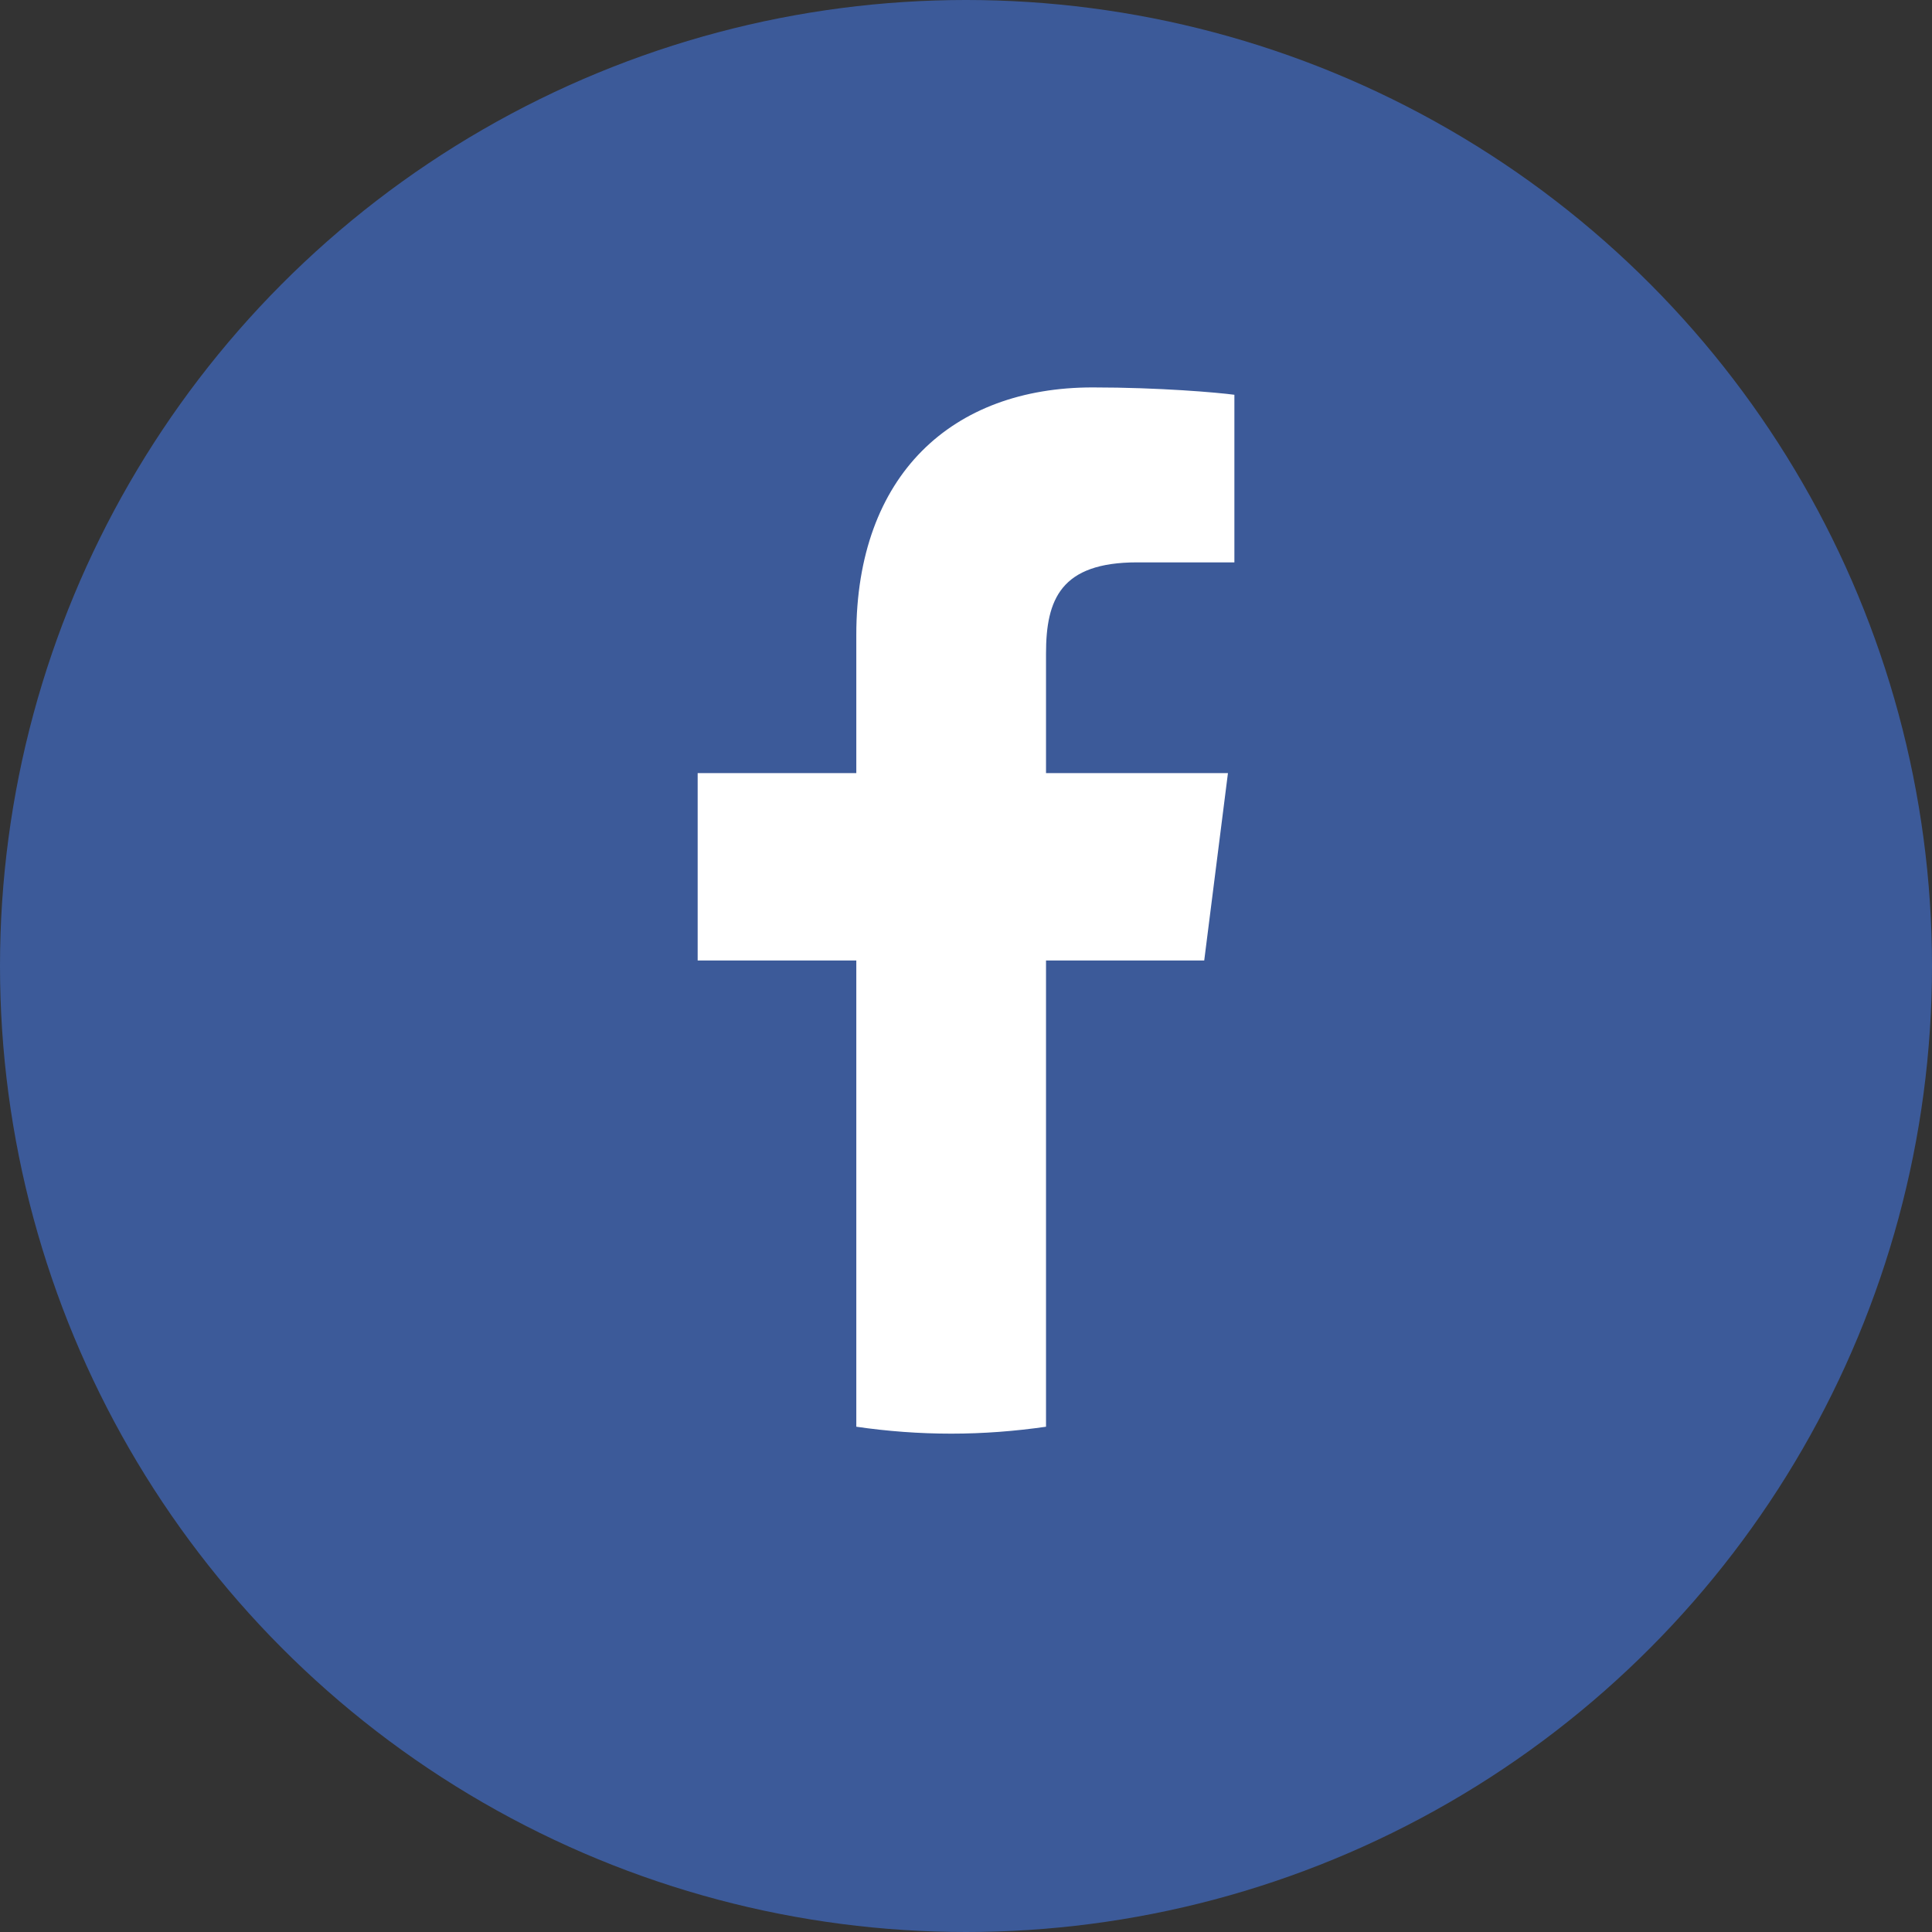
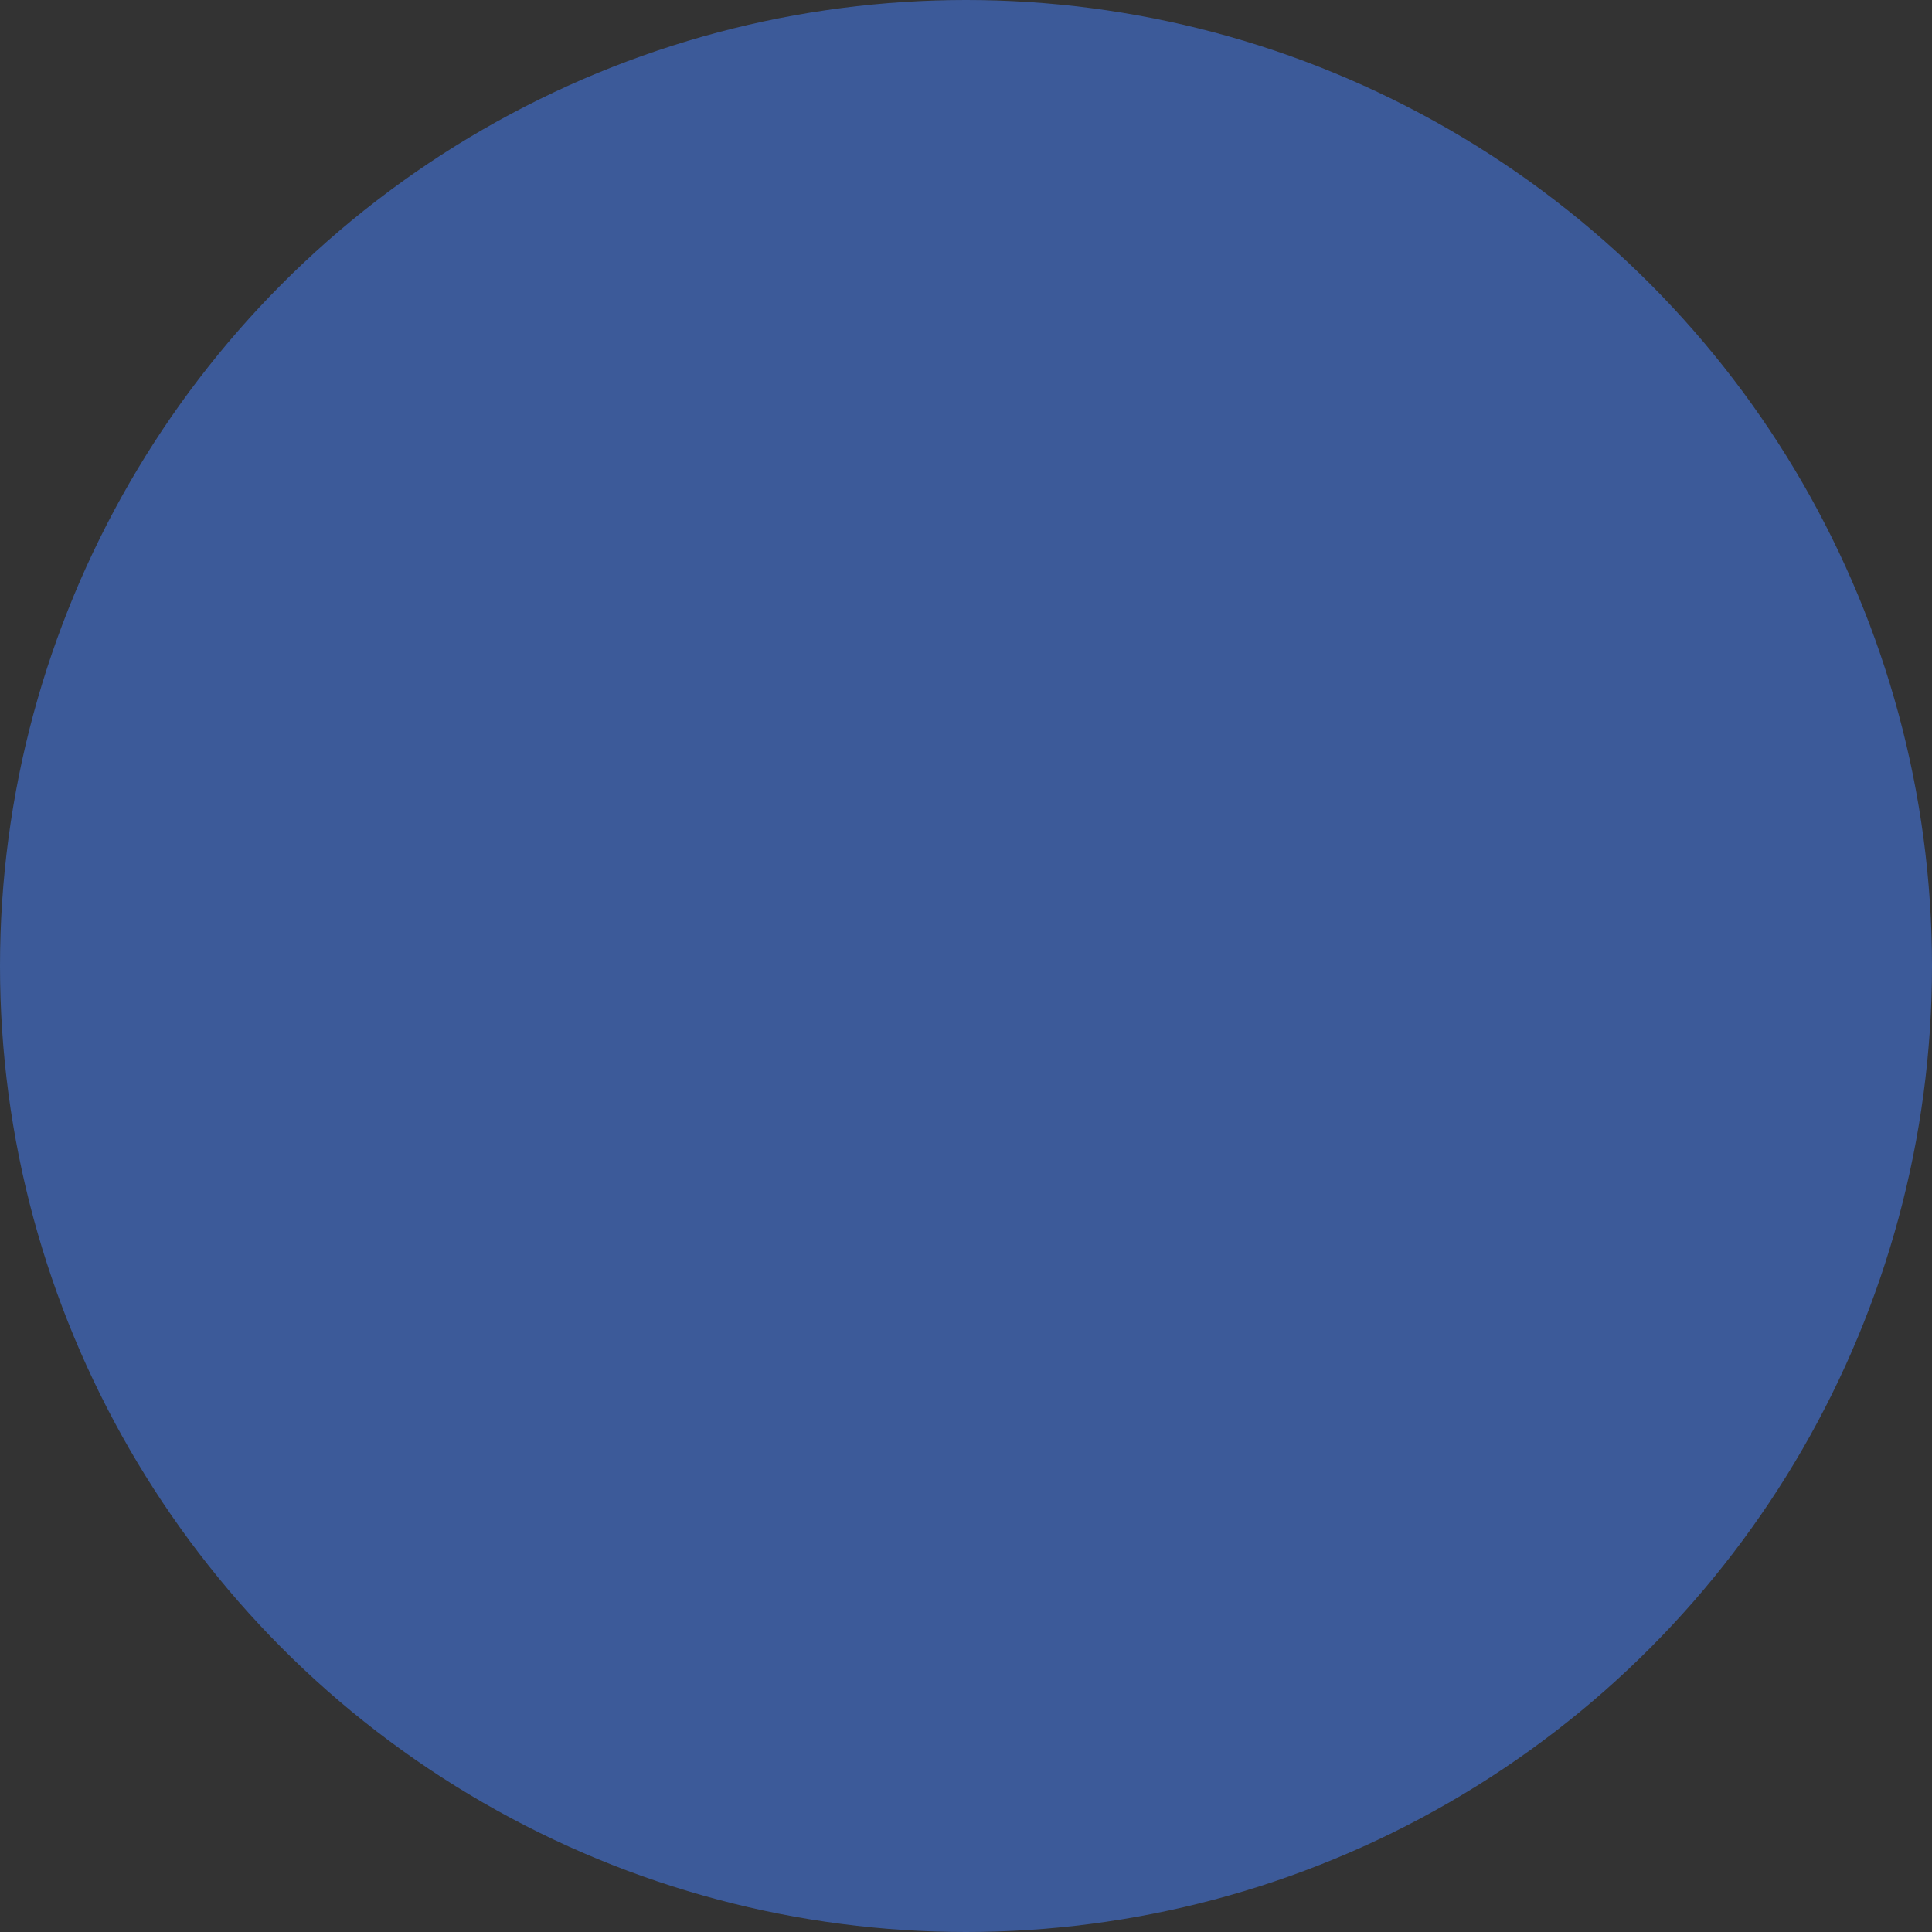
<svg xmlns="http://www.w3.org/2000/svg" width="36" height="36" viewBox="0 0 36 36" fill="none">
  <rect x="0" y="0" width="36" height="36" fill="#333333" stroke="none" />
  <circle cx="18" cy="18" r="18" fill="#3C5A99" />
-   <path d="M15.956 11.832V14.406H13V17.897H15.956V26.585C16.534 26.669 17.125 26.714 17.725 26.714C18.325 26.714 18.914 26.668 19.491 26.585V17.897H22.439L22.881 14.406H19.491V12.178C19.491 11.168 19.766 10.479 21.188 10.479H23.001V7.356C22.688 7.314 21.611 7.219 20.359 7.219C17.745 7.219 15.956 8.845 15.956 11.832Z" fill="white" />
</svg>